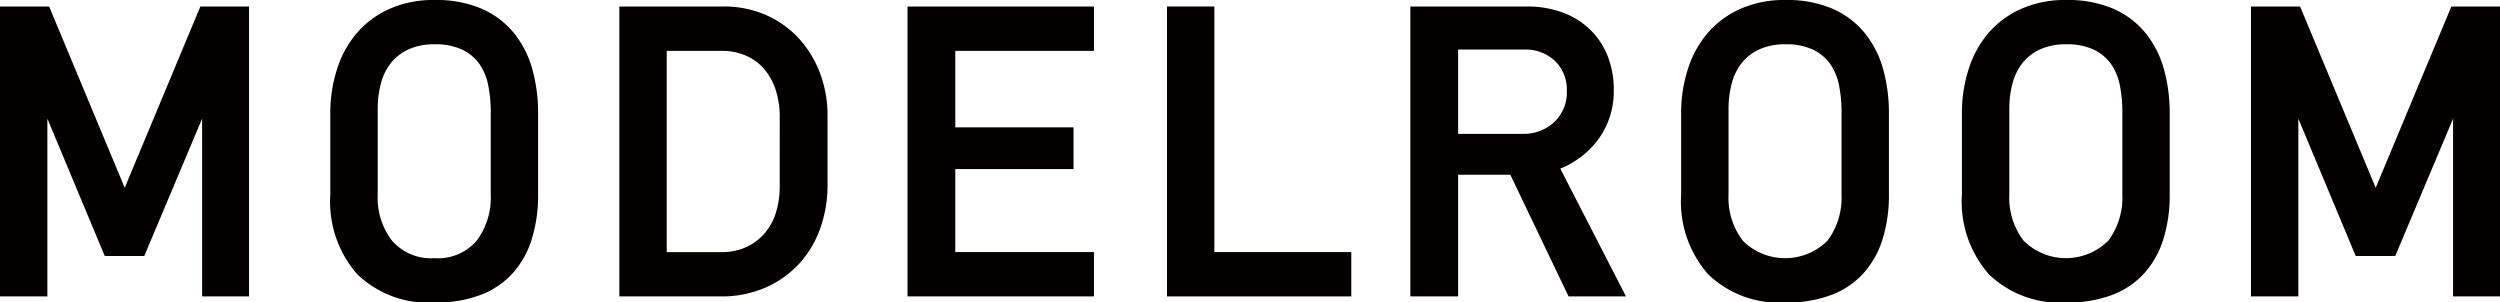
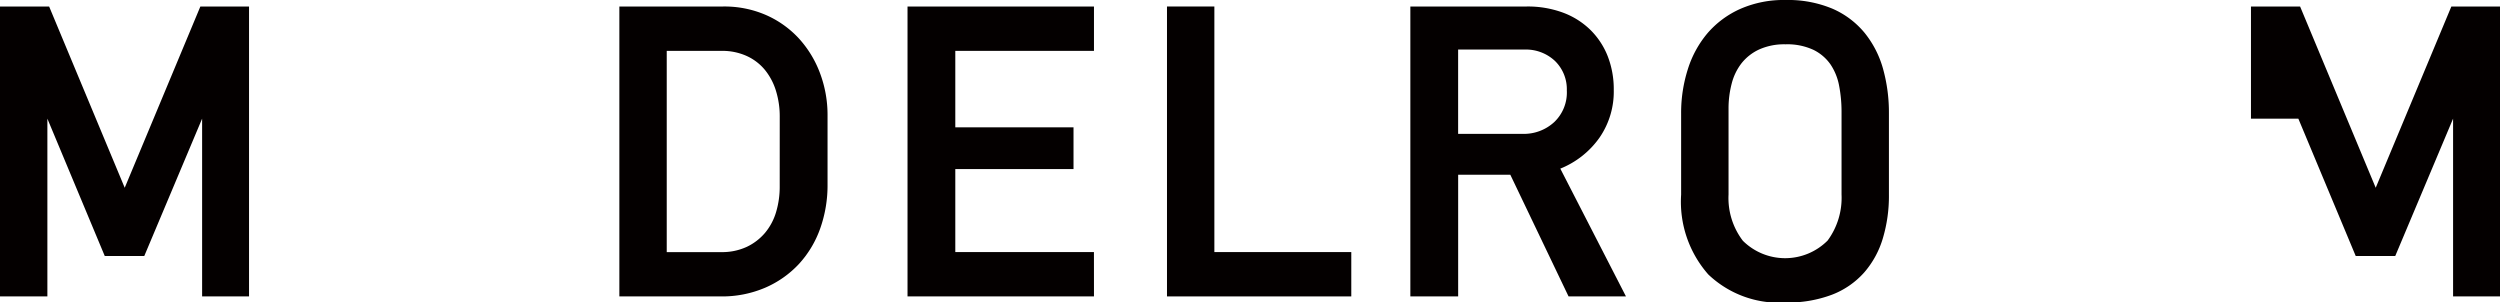
<svg xmlns="http://www.w3.org/2000/svg" viewBox="0 0 81.524 9.864">
  <defs>
    <style>.cls-1{isolation:isolate;}.cls-2{fill:#040000;}</style>
  </defs>
  <g id="レイヤー_2" data-name="レイヤー 2">
    <g id="_レイヤー_" data-name="&lt;レイヤー&gt;">
      <g id="ロケーション" class="cls-1">
        <g class="cls-1">
          <path class="cls-2" d="M6.591,9.666V3.869l-1.886,4.479H3.416l-1.871-4.479V9.666H0V.212H1.602L4.067,6.123,6.534.212H8.121V9.666Z" />
-           <path class="cls-2" d="M14.173,0A3.756,3.756,0,0,1,15.704.283a2.81,2.81,0,0,1,1.049.787,3.251,3.251,0,0,1,.603,1.176,5.324,5.324,0,0,1,.191,1.453V6.35a4.809,4.809,0,0,1-.199,1.424,2.984,2.984,0,0,1-.609,1.113,2.7,2.7,0,0,1-1.049.723,4.078,4.078,0,0,1-1.517.255,3.343,3.343,0,0,1-2.516-.914,3.583,3.583,0,0,1-.886-2.601V3.699a4.677,4.677,0,0,1,.22-1.446,3.381,3.381,0,0,1,.645-1.176A3.049,3.049,0,0,1,12.699.291,3.517,3.517,0,0,1,14.173,0Zm0,1.445a1.981,1.981,0,0,0-.864.171,1.573,1.573,0,0,0-.574.454,1.813,1.813,0,0,0-.318.667,3.212,3.212,0,0,0-.1.81V6.345a2.295,2.295,0,0,0,.468,1.505,1.678,1.678,0,0,0,1.375.568,1.661,1.661,0,0,0,1.389-.575,2.347,2.347,0,0,0,.454-1.499V3.647a4.481,4.481,0,0,0-.078-.845,1.856,1.856,0,0,0-.283-.703,1.461,1.461,0,0,0-.561-.476A2.025,2.025,0,0,0,14.173,1.445Z" />
          <path class="cls-2" d="M26.986,6.009a4.208,4.208,0,0,1-.241,1.446,3.372,3.372,0,0,1-.694,1.155,3.278,3.278,0,0,1-1.099.772A3.564,3.564,0,0,1,23.5,9.666H20.197V.212H23.585a3.395,3.395,0,0,1,1.389.276,3.222,3.222,0,0,1,1.07.758,3.482,3.482,0,0,1,.694,1.134,3.883,3.883,0,0,1,.248,1.389ZM25.427,3.803a2.809,2.809,0,0,0-.12-.831A2.023,2.023,0,0,0,24.952,2.29a1.658,1.658,0,0,0-.595-.461,1.922,1.922,0,0,0-.829-.17H21.742v6.562h1.771a1.908,1.908,0,0,0,.836-.17,1.776,1.776,0,0,0,.596-.455,1.89,1.89,0,0,0,.361-.674,2.861,2.861,0,0,0,.12-.845Z" />
          <path class="cls-2" d="M35.674,9.666H29.594V.212h6.08V1.658H31.152V4.153h3.855V5.513H31.152v2.707h4.521Z" />
          <path class="cls-2" d="M38.055,9.666V.212h1.545V8.22h4.465V9.666Z" />
          <path class="cls-2" d="M51.15,9.666,49.251,5.698H47.55V9.666H45.991V.212h3.798a3.305,3.305,0,0,1,1.177.199A2.537,2.537,0,0,1,51.858.971a2.478,2.478,0,0,1,.567.857A2.963,2.963,0,0,1,52.624,2.934a2.639,2.639,0,0,1-.468,1.559A2.878,2.878,0,0,1,50.881,5.499l2.141,4.167Zm-.057-6.704a1.285,1.285,0,0,0-.39-.978,1.382,1.382,0,0,0-.985-.368h-2.169V4.365h2.098a1.46,1.46,0,0,0,1.035-.383A1.329,1.329,0,0,0,51.094,2.962Z" />
          <path class="cls-2" d="M58.223,0a3.756,3.756,0,0,1,1.531.283,2.81,2.81,0,0,1,1.049.787,3.251,3.251,0,0,1,.603,1.176,5.324,5.324,0,0,1,.191,1.453V6.35a4.809,4.809,0,0,1-.199,1.424,2.984,2.984,0,0,1-.609,1.113,2.7,2.7,0,0,1-1.049.723,4.078,4.078,0,0,1-1.517.255A3.343,3.343,0,0,1,55.707,8.95a3.583,3.583,0,0,1-.886-2.601V3.699a4.676,4.676,0,0,1,.22-1.446,3.381,3.381,0,0,1,.645-1.176A3.049,3.049,0,0,1,56.749.291,3.517,3.517,0,0,1,58.223,0Zm0,1.445a1.981,1.981,0,0,0-.864.171,1.573,1.573,0,0,0-.574.454,1.813,1.813,0,0,0-.318.667,3.212,3.212,0,0,0-.1.81V6.345A2.295,2.295,0,0,0,56.834,7.851a1.956,1.956,0,0,0,2.764-.007,2.347,2.347,0,0,0,.454-1.499V3.647a4.481,4.481,0,0,0-.078-.845,1.856,1.856,0,0,0-.283-.703,1.461,1.461,0,0,0-.561-.476A2.025,2.025,0,0,0,58.223,1.445Z" />
-           <path class="cls-2" d="M67.379,0a3.756,3.756,0,0,1,1.531.283,2.81,2.81,0,0,1,1.049.787,3.251,3.251,0,0,1,.603,1.176,5.324,5.324,0,0,1,.191,1.453V6.35a4.809,4.809,0,0,1-.199,1.424,2.984,2.984,0,0,1-.609,1.113,2.7,2.7,0,0,1-1.049.723,4.078,4.078,0,0,1-1.517.255,3.343,3.343,0,0,1-2.516-.914,3.583,3.583,0,0,1-.886-2.601V3.699a4.676,4.676,0,0,1,.22-1.446,3.381,3.381,0,0,1,.645-1.176A3.049,3.049,0,0,1,65.905.291,3.517,3.517,0,0,1,67.379,0Zm0,1.445a1.981,1.981,0,0,0-.864.171,1.573,1.573,0,0,0-.574.454,1.813,1.813,0,0,0-.318.667,3.212,3.212,0,0,0-.1.81V6.345a2.295,2.295,0,0,0,.468,1.505,1.956,1.956,0,0,0,2.764-.007,2.347,2.347,0,0,0,.454-1.499V3.647a4.481,4.481,0,0,0-.078-.845,1.856,1.856,0,0,0-.283-.703,1.461,1.461,0,0,0-.561-.476A2.025,2.025,0,0,0,67.379,1.445Z" />
-           <path class="cls-2" d="M79.994,9.666V3.869l-1.886,4.479H76.819l-1.871-4.479V9.666H73.403V.212h1.602L77.471,6.123,79.938.212h1.587V9.666Z" />
+           <path class="cls-2" d="M79.994,9.666V3.869l-1.886,4.479H76.819l-1.871-4.479H73.403V.212h1.602L77.471,6.123,79.938.212h1.587V9.666Z" />
        </g>
      </g>
    </g>
  </g>
</svg>